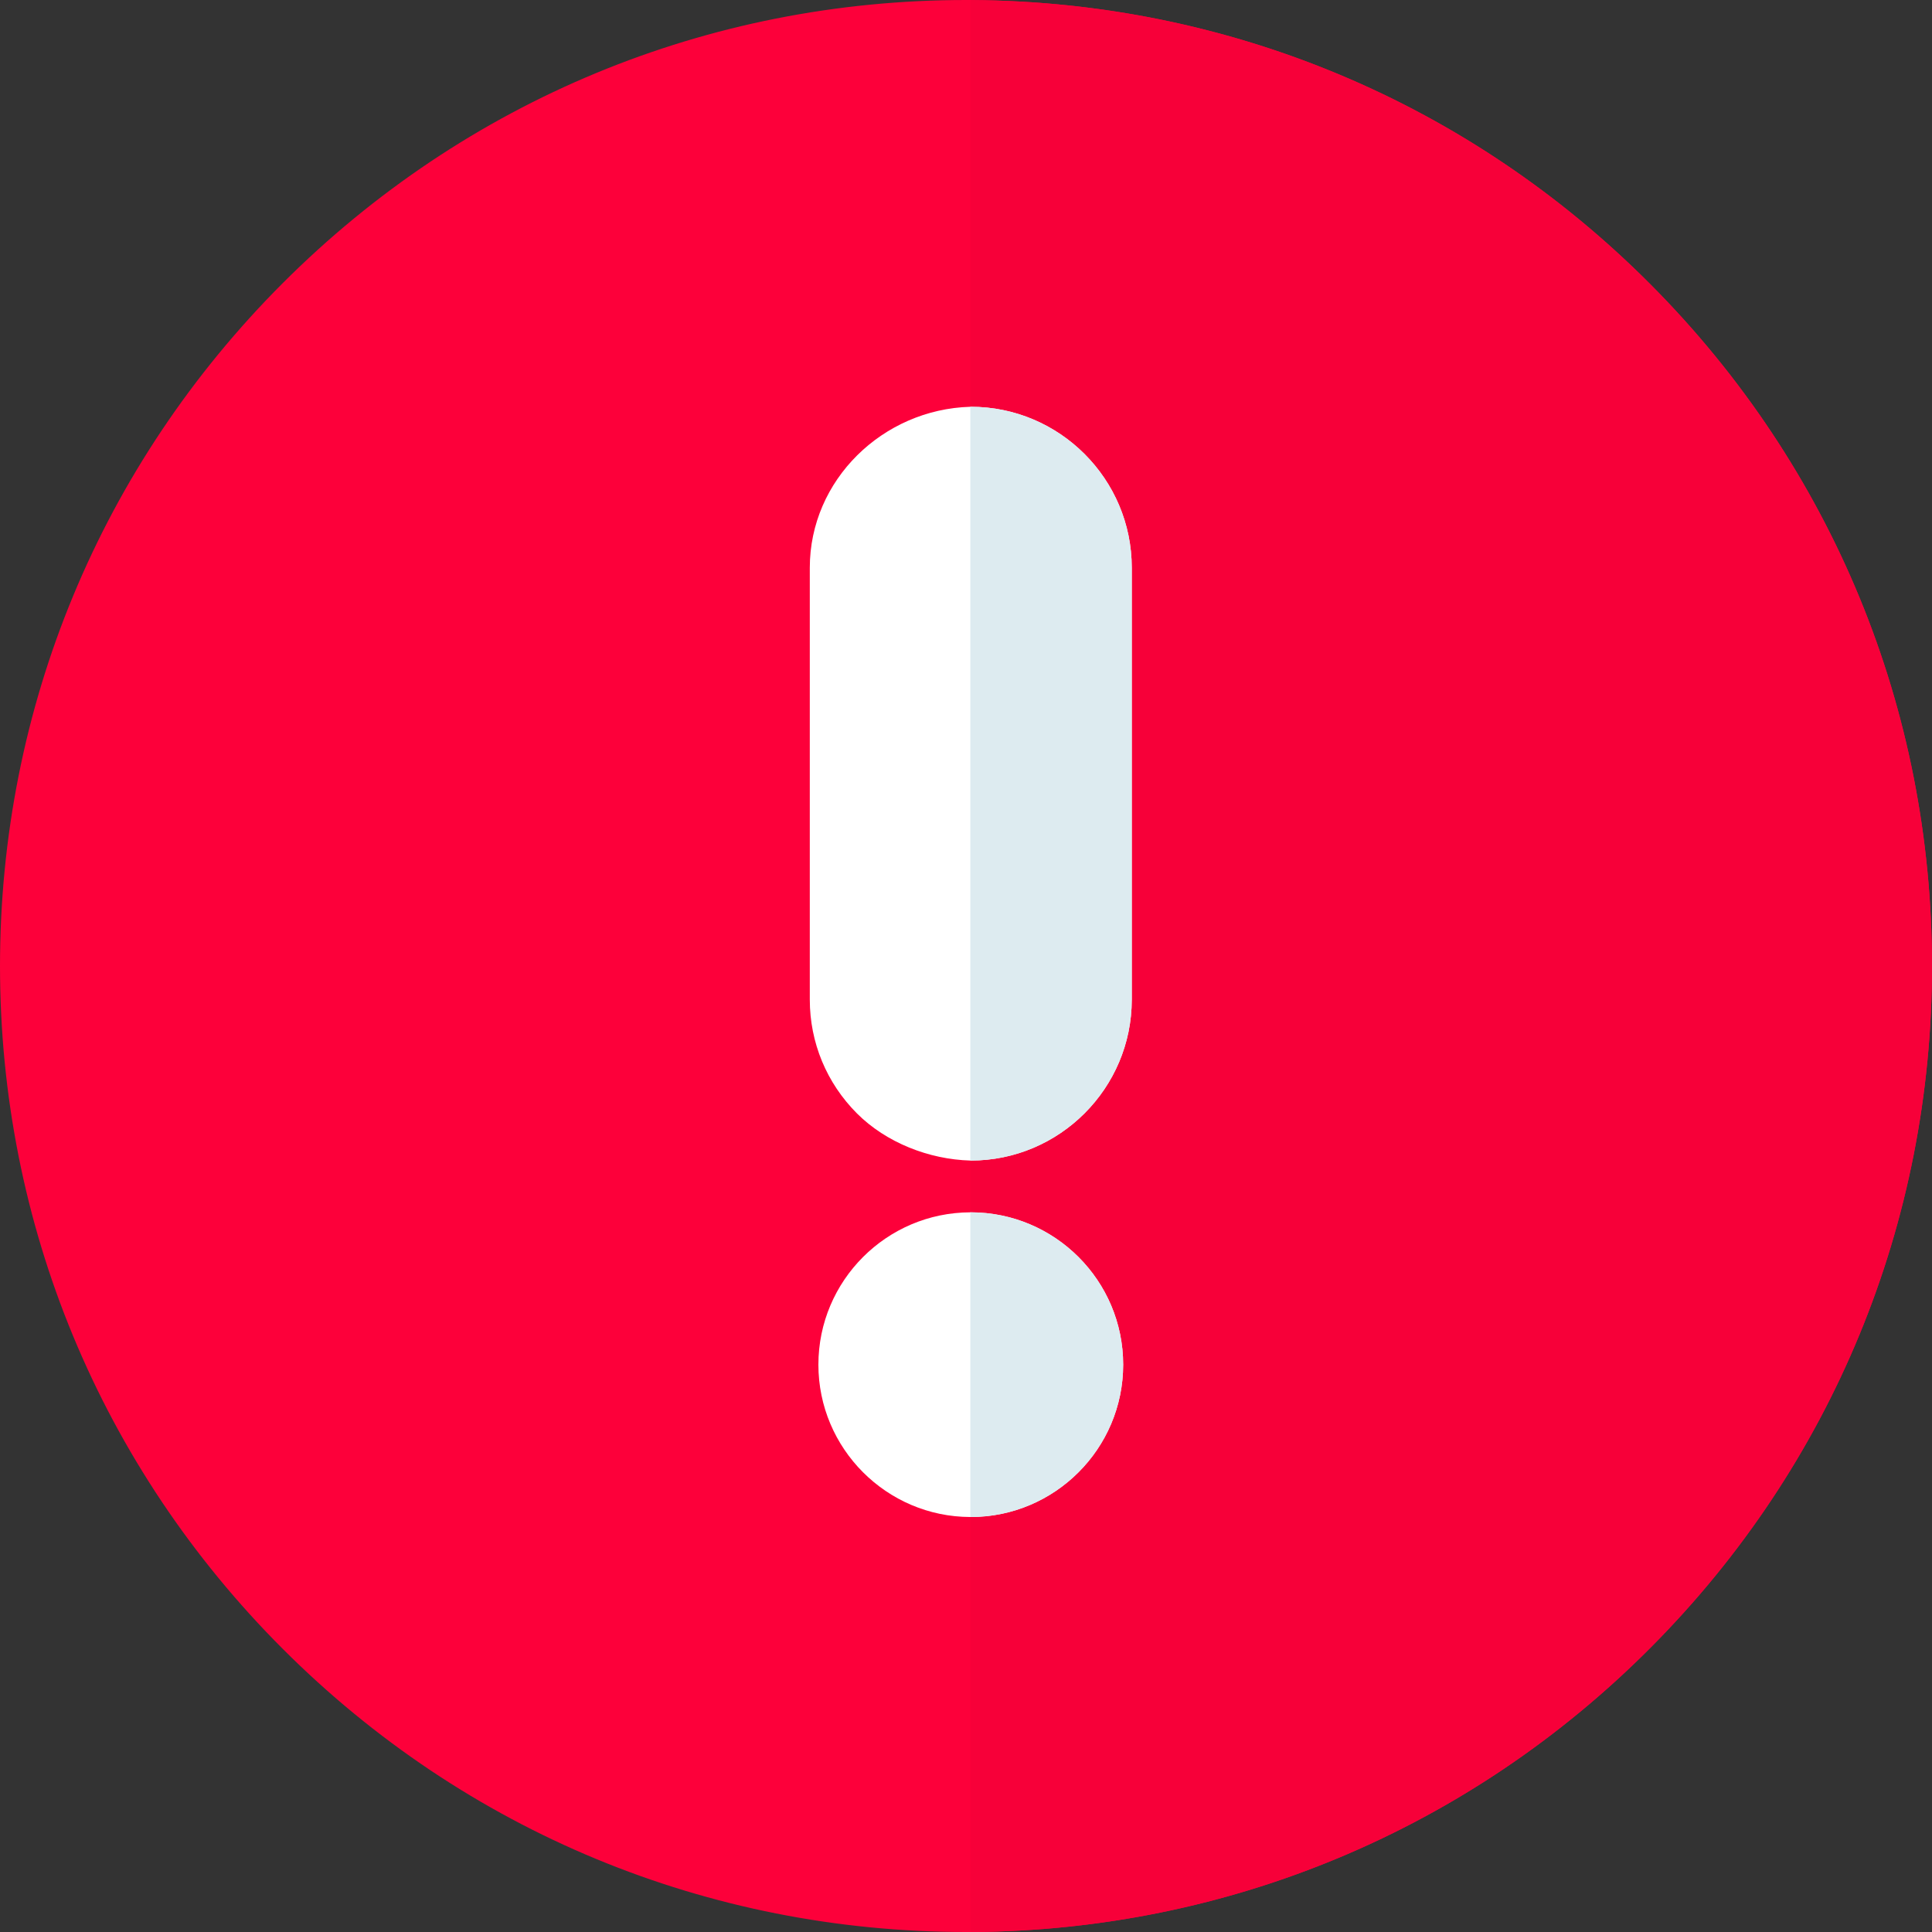
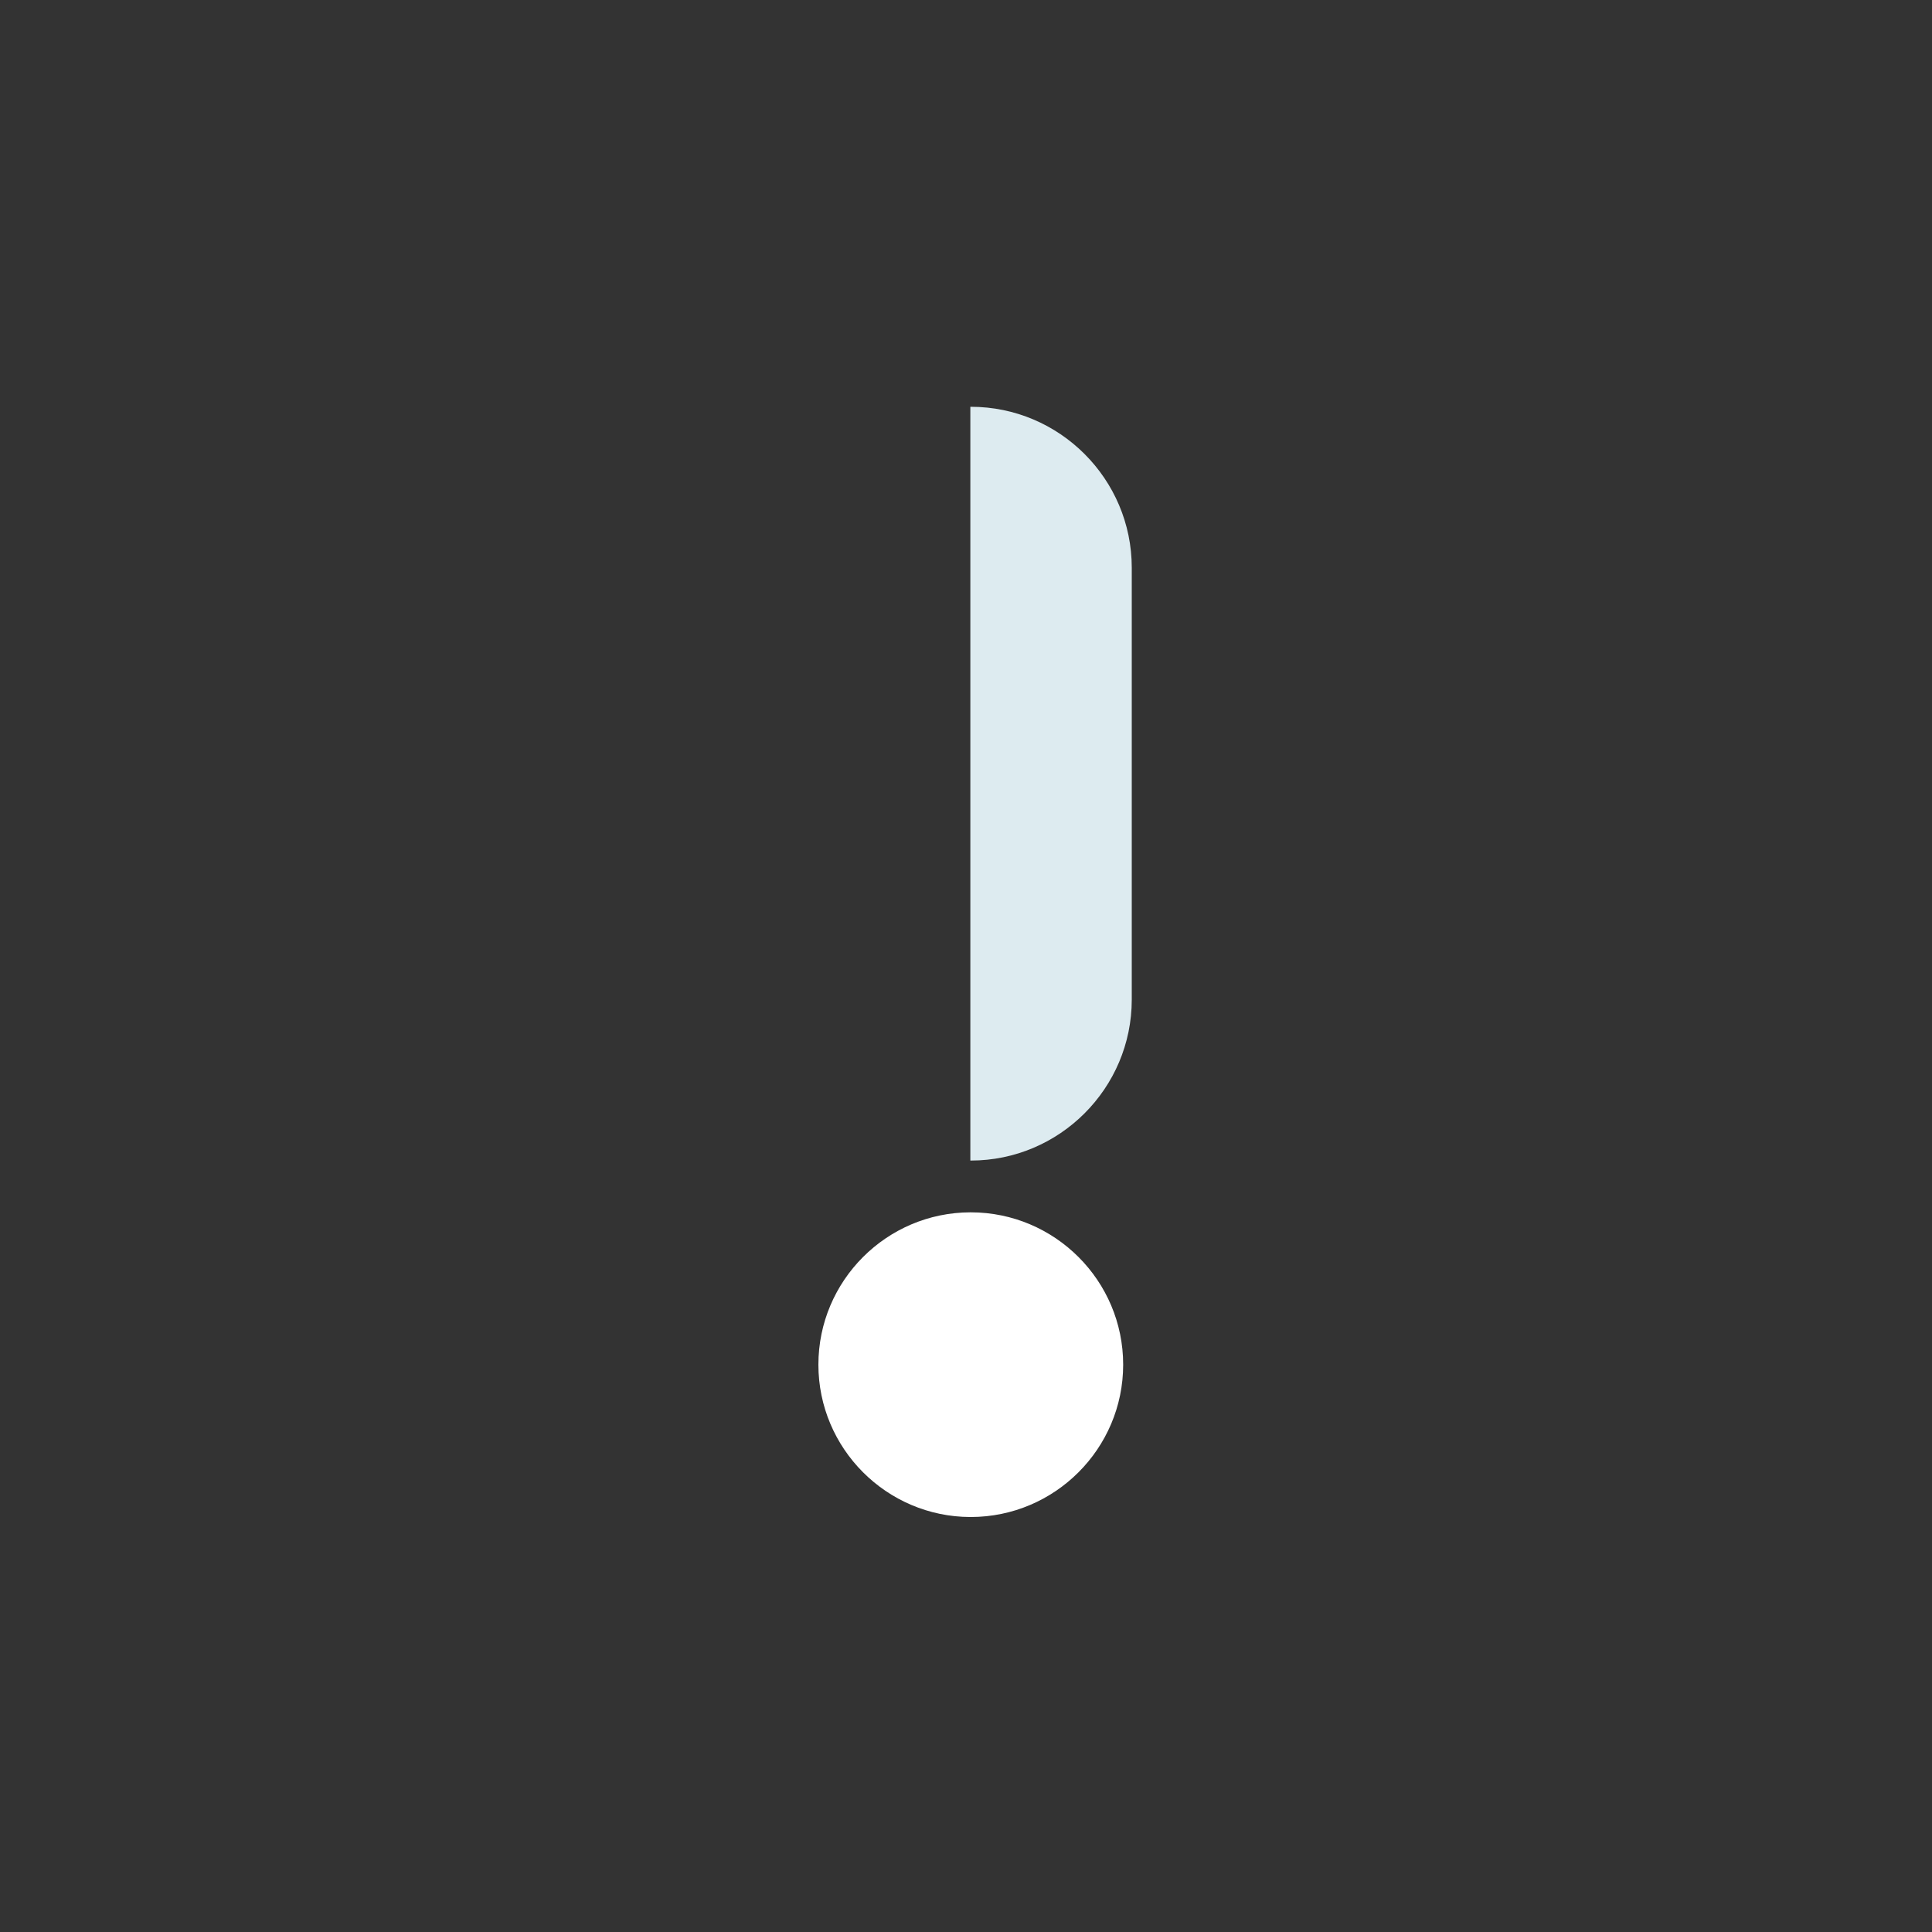
<svg xmlns="http://www.w3.org/2000/svg" width="20" height="20" viewBox="0 0 20 20" fill="none">
  <rect x="0" y="0" width="20" height="20" fill="#333333" stroke="none" />
-   <path d="M20 10C20 12.661 18.967 15.165 17.092 17.051C15.218 18.936 12.723 19.983 10.066 20C10.059 20 10.052 20 10.045 20C10.03 20 10.015 20 10 20C7.329 20 4.818 18.96 2.929 17.071C1.04 15.182 0 12.671 0 10C0 7.329 1.04 4.818 2.929 2.929C4.818 1.04 7.329 0 10 0C10.015 0 10.03 0 10.045 0C10.052 0 10.059 0 10.066 0.001C12.723 0.018 15.218 1.065 17.092 2.95C18.967 4.836 20 7.34 20 10Z" fill="#FD003A" />
-   <path d="M20 10C20 12.661 18.967 15.165 17.092 17.051C15.218 18.936 12.723 19.983 10.066 20C10.059 20 10.052 20 10.045 20V0C10.052 0 10.059 0 10.066 0.001C12.723 0.018 15.218 1.065 17.092 2.95C18.967 4.836 20 7.34 20 10Z" fill="#F70039" />
  <path d="M10.05 4.212C10.066 4.211 10.036 4.212 10.05 4.212V4.212Z" fill="black" />
-   <path d="M11.716 5.877V10.348C11.716 11.266 10.968 12.014 10.05 12.014H10.045C9.616 12.002 9.173 11.828 8.871 11.526C8.557 11.211 8.383 10.793 8.383 10.348V5.877C8.383 4.969 9.138 4.237 10.045 4.211H10.05C10.968 4.211 11.716 4.959 11.716 5.877Z" fill="white" />
  <path d="M10.05 12.014C10.035 12.014 10.064 12.014 10.05 12.014V12.014Z" fill="black" />
  <path d="M11.627 14.127C11.627 14.996 10.919 15.704 10.049 15.704H10.045C9.178 15.702 8.472 14.995 8.472 14.127C8.472 13.258 9.178 12.552 10.045 12.55H10.049C10.919 12.55 11.627 13.257 11.627 14.127Z" fill="white" />
-   <path d="M11.627 14.127C11.627 14.996 10.919 15.704 10.049 15.704H10.045V12.55H10.049C10.919 12.55 11.627 13.257 11.627 14.127Z" fill="#DDEBF0" />
  <path d="M11.716 5.877V10.348C11.716 11.266 10.968 12.014 10.05 12.014H10.045V4.211H10.05C10.968 4.211 11.716 4.959 11.716 5.877Z" fill="#DDEBF0" />
</svg>